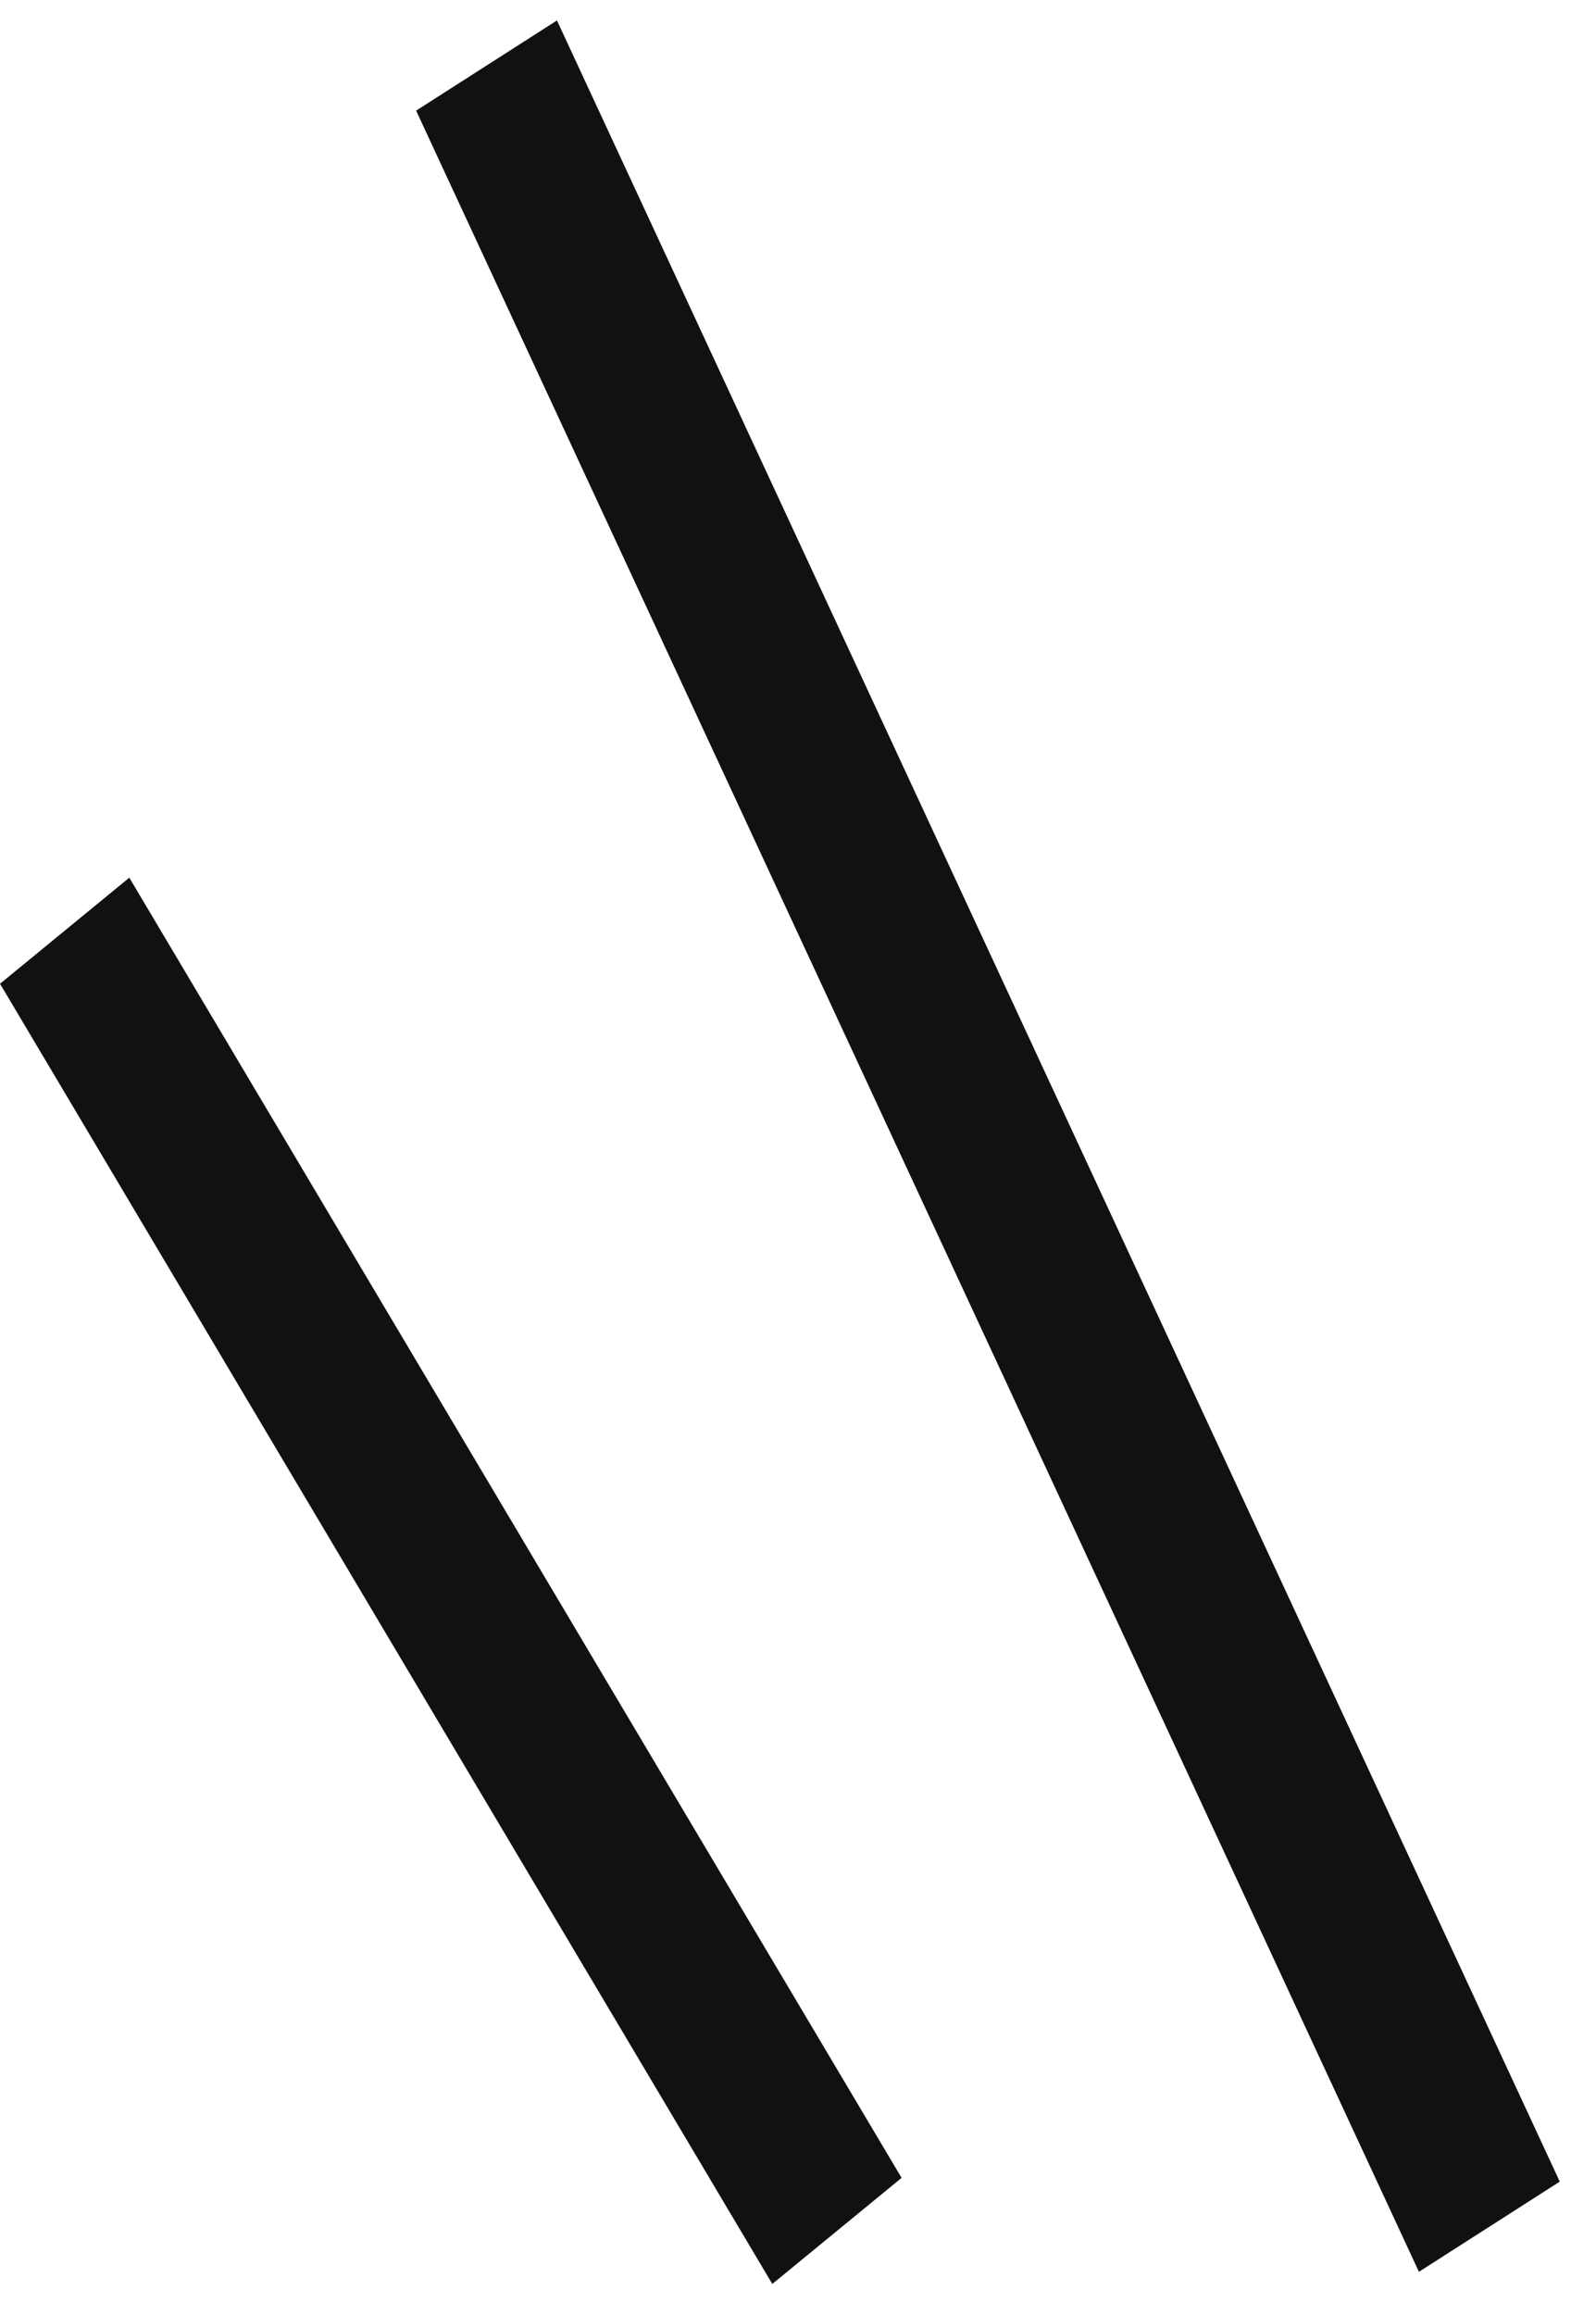
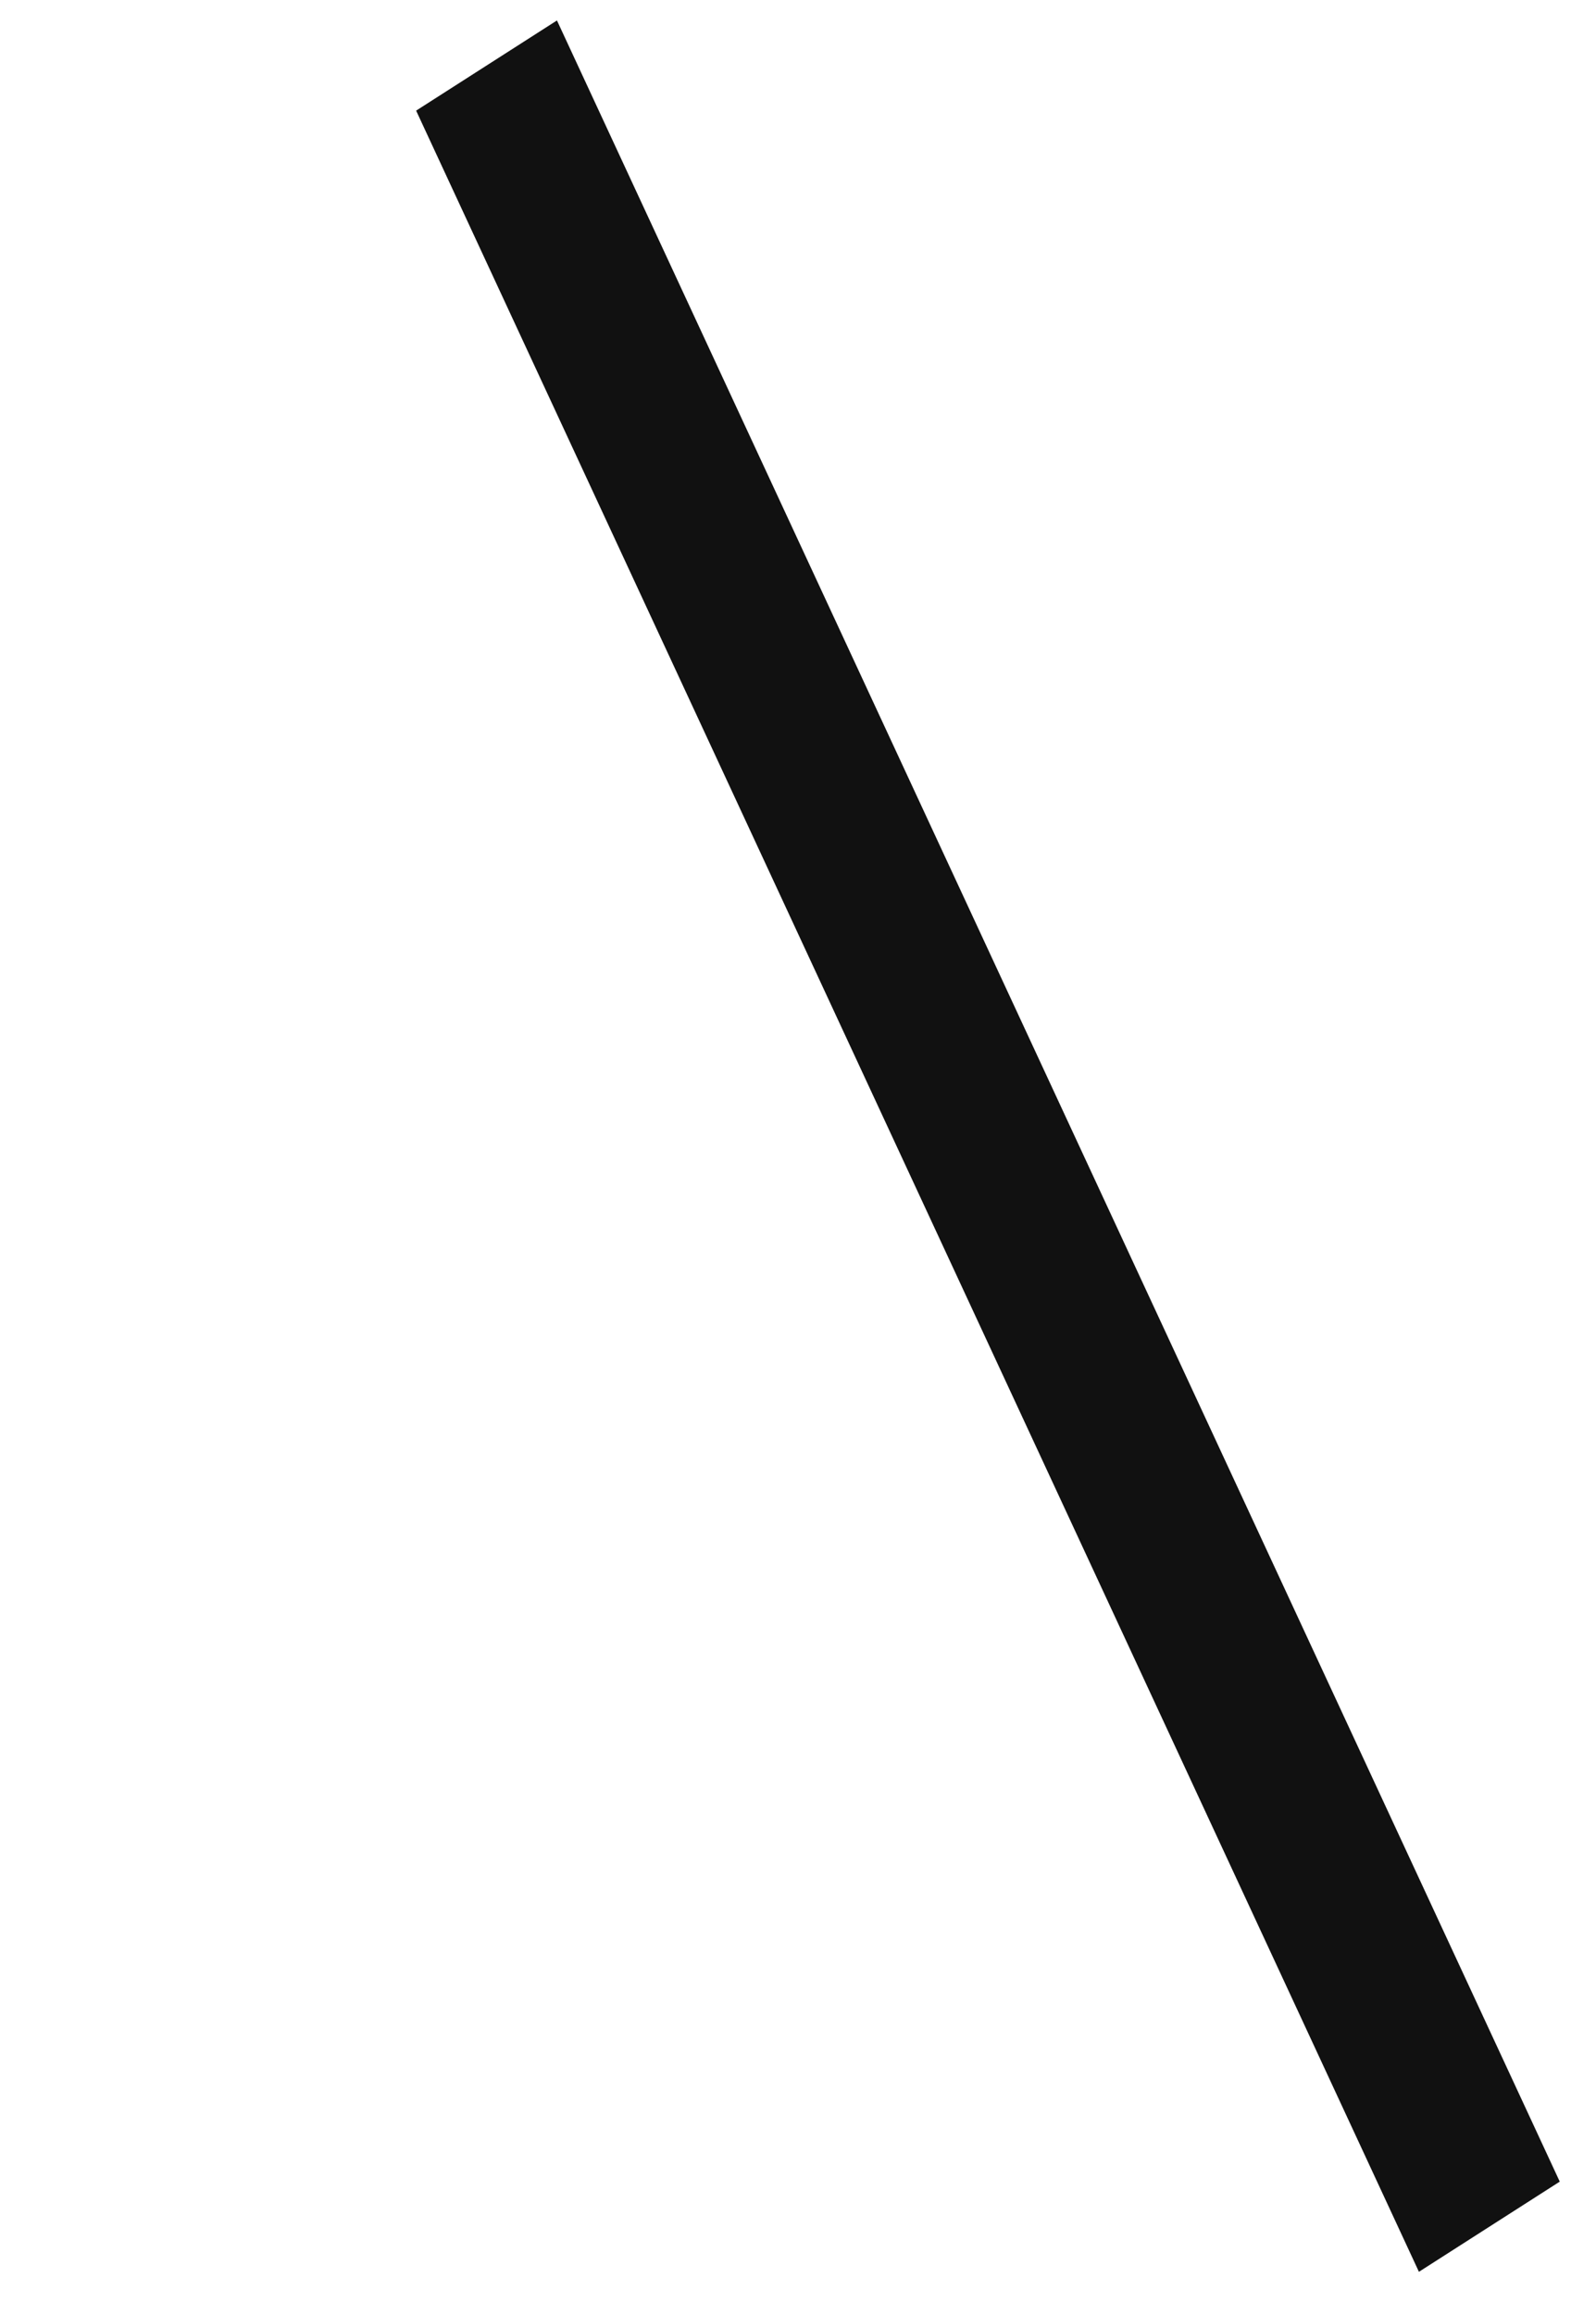
<svg xmlns="http://www.w3.org/2000/svg" width="20" height="29" viewBox="0 0 20 29" fill="none">
  <g id="Group 3652">
    <line id="Line 215" y1="-1.048" x2="29.849" y2="-1.048" transform="matrix(-0.421 -0.907 -0.842 0.539 17.781 28.459)" stroke="#111111" stroke-width="2.096" />
-     <line id="Line 216" y1="-1.048" x2="18.939" y2="-1.048" transform="matrix(-0.511 -0.86 -0.773 0.634 9.678 28.611)" stroke="#111111" stroke-width="2.096" />
  </g>
</svg>